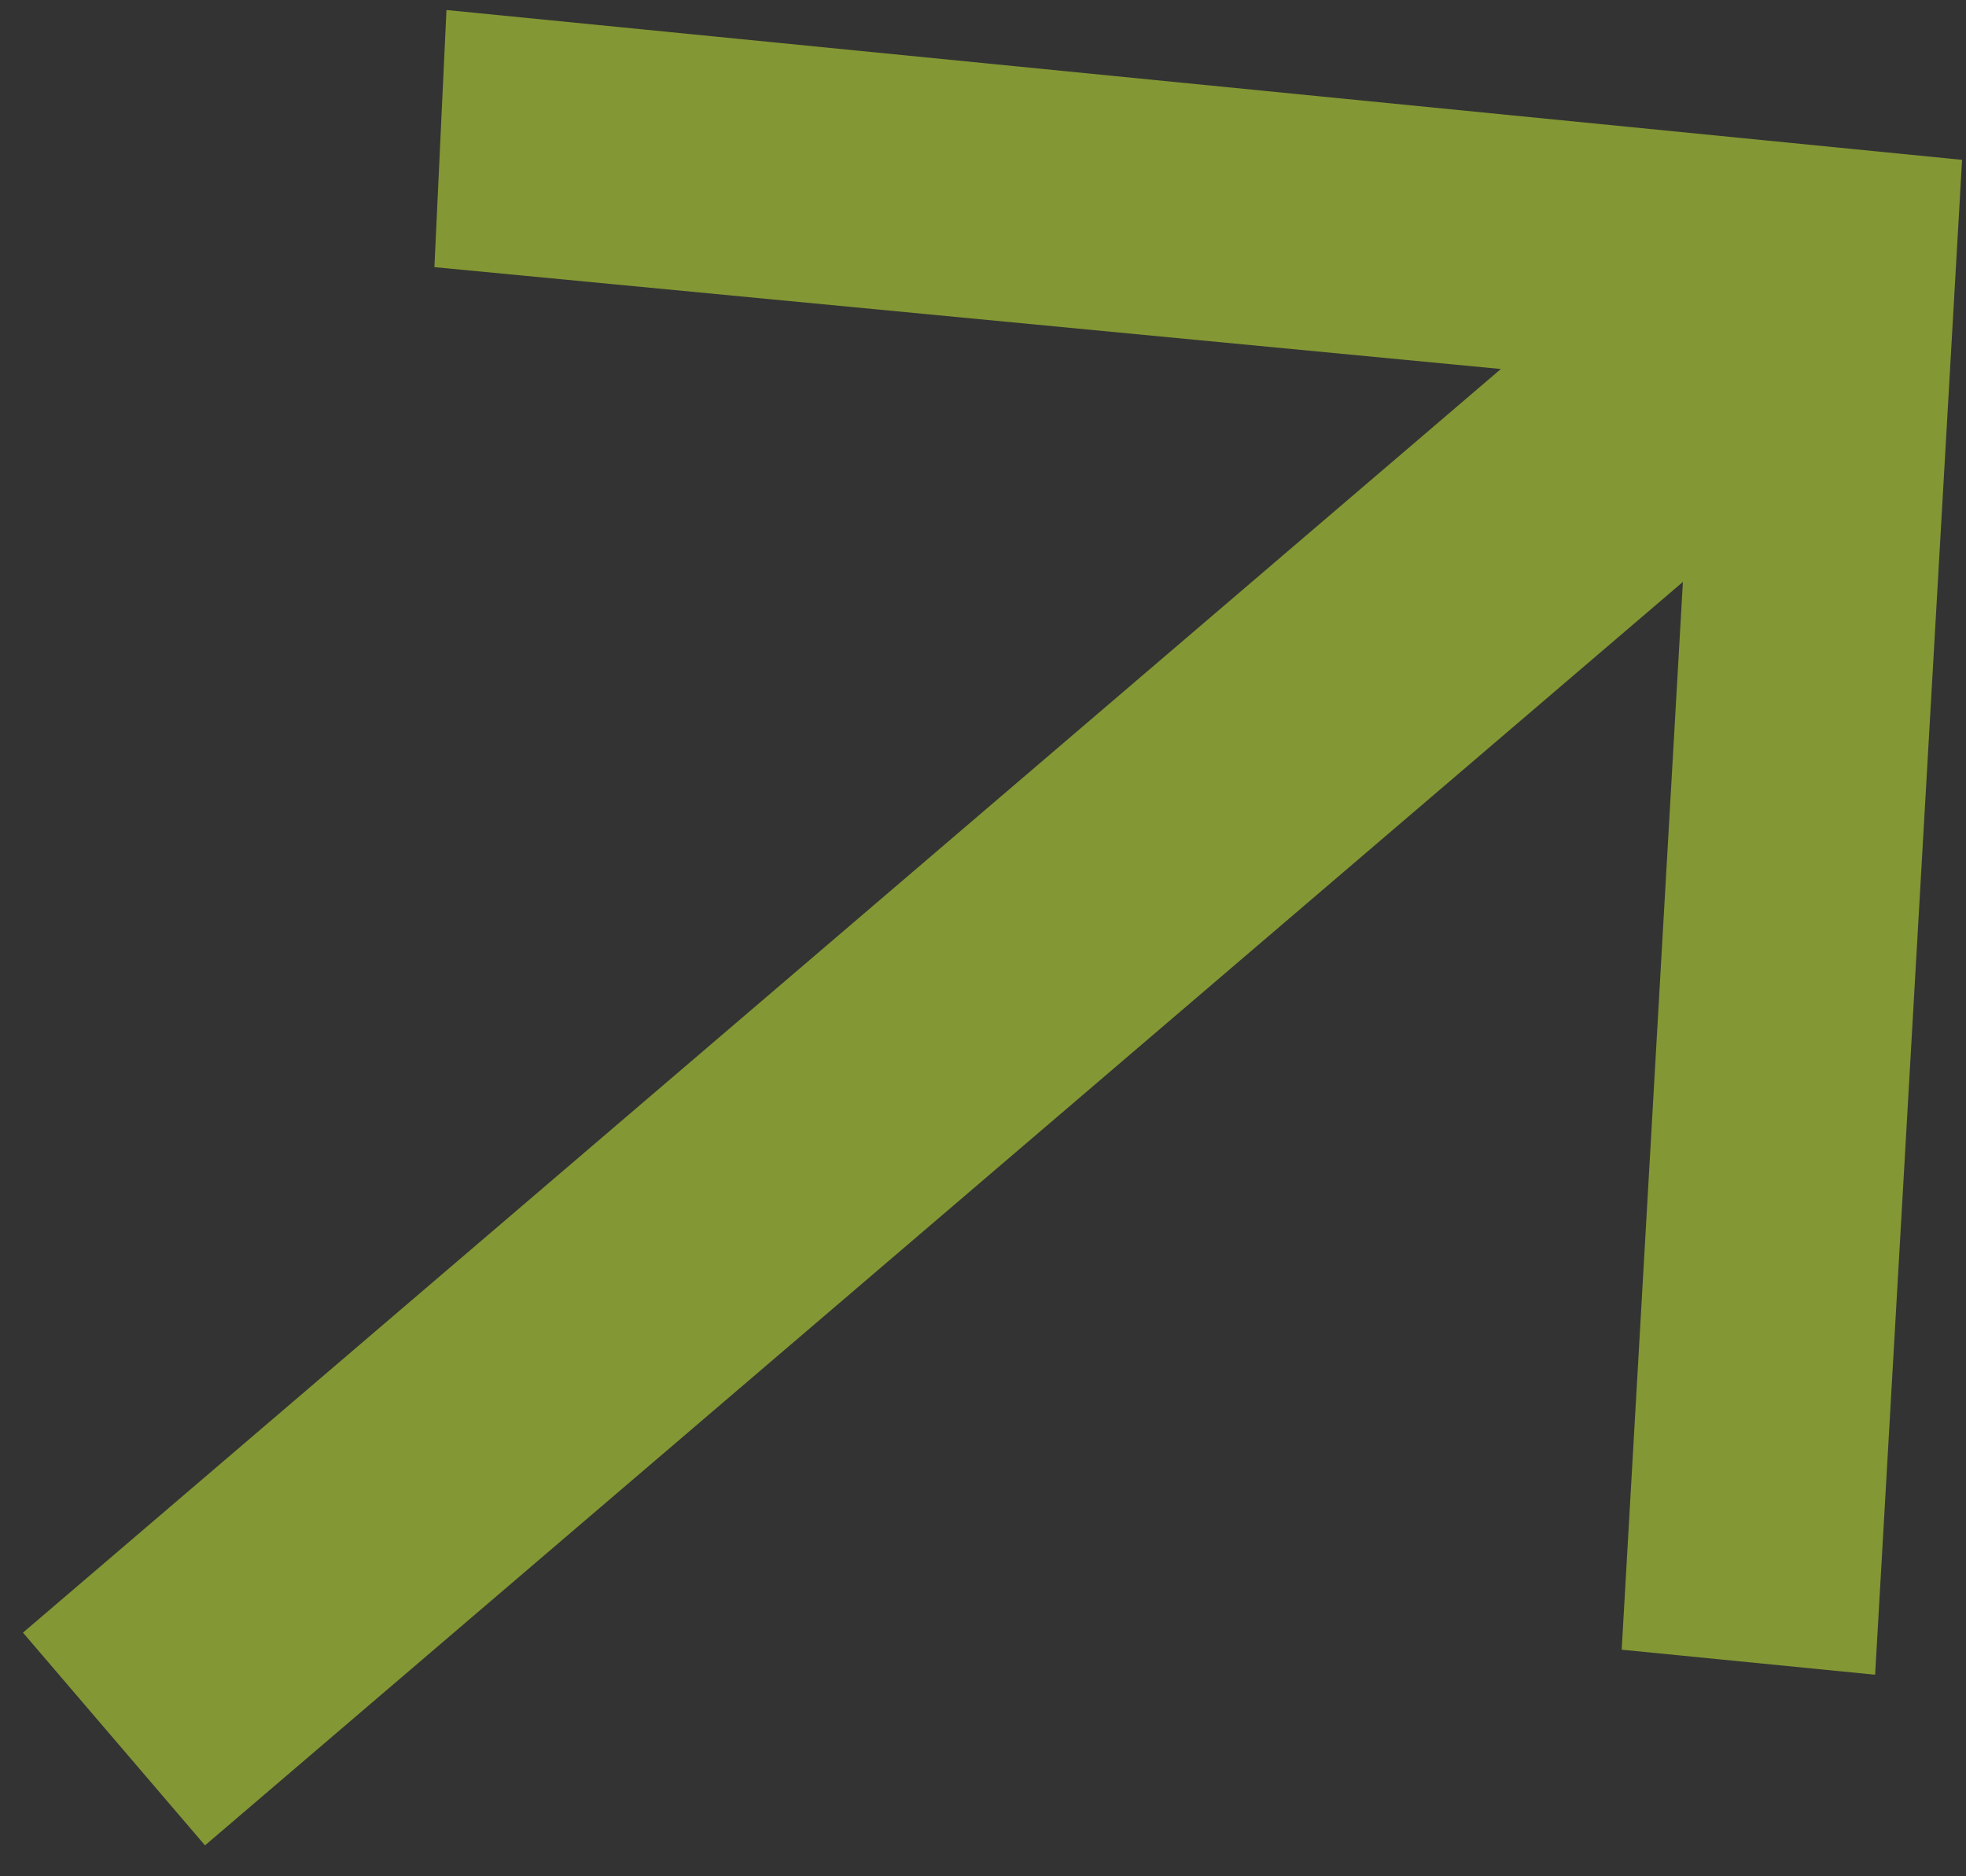
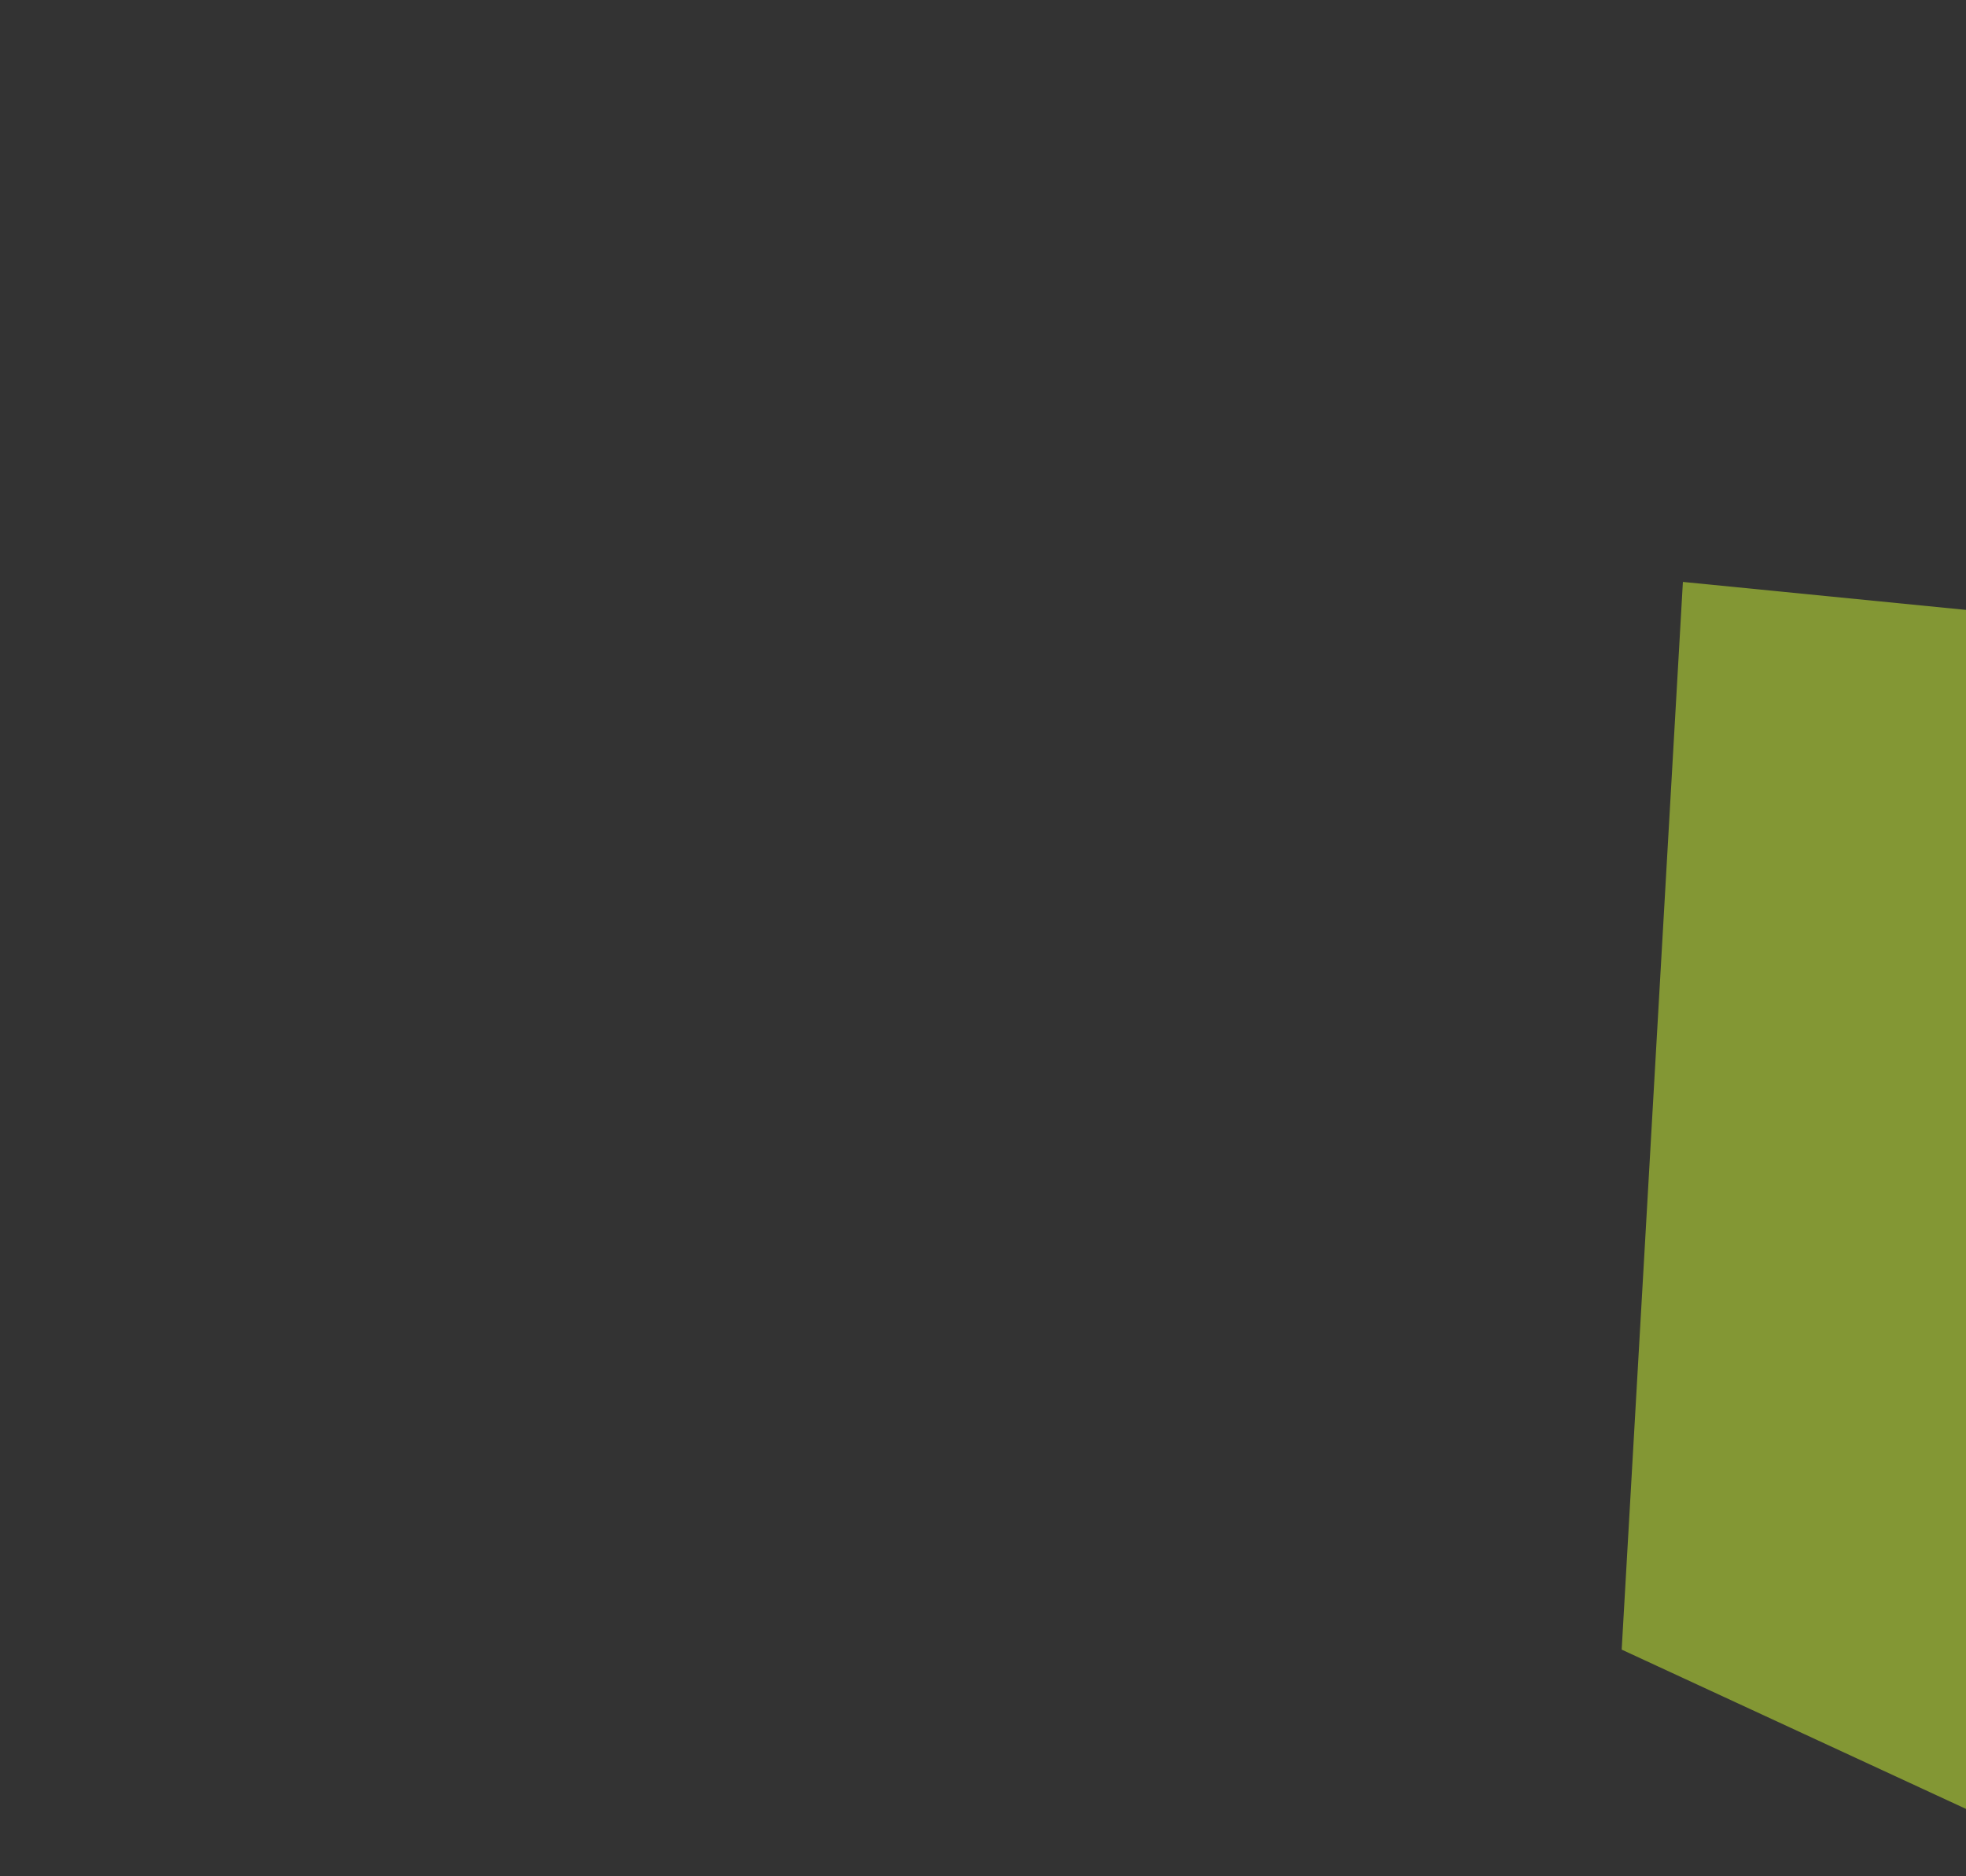
<svg xmlns="http://www.w3.org/2000/svg" width="22" height="21" fill="none">
  <rect width="100%" height="100%" fill="#333333" stroke="none" />
-   <path d="m18.147 18.463.685-11.95L2.294 20.654.257 18.273 16.795 4.13 4.861 2.99 4.996.112l16.96 1.677-.973 16.955-2.836-.28Z" fill="#D6FF35" fill-opacity=".49" />
+   <path d="m18.147 18.463.685-11.95l16.96 1.677-.973 16.955-2.836-.28Z" fill="#D6FF35" fill-opacity=".49" />
</svg>